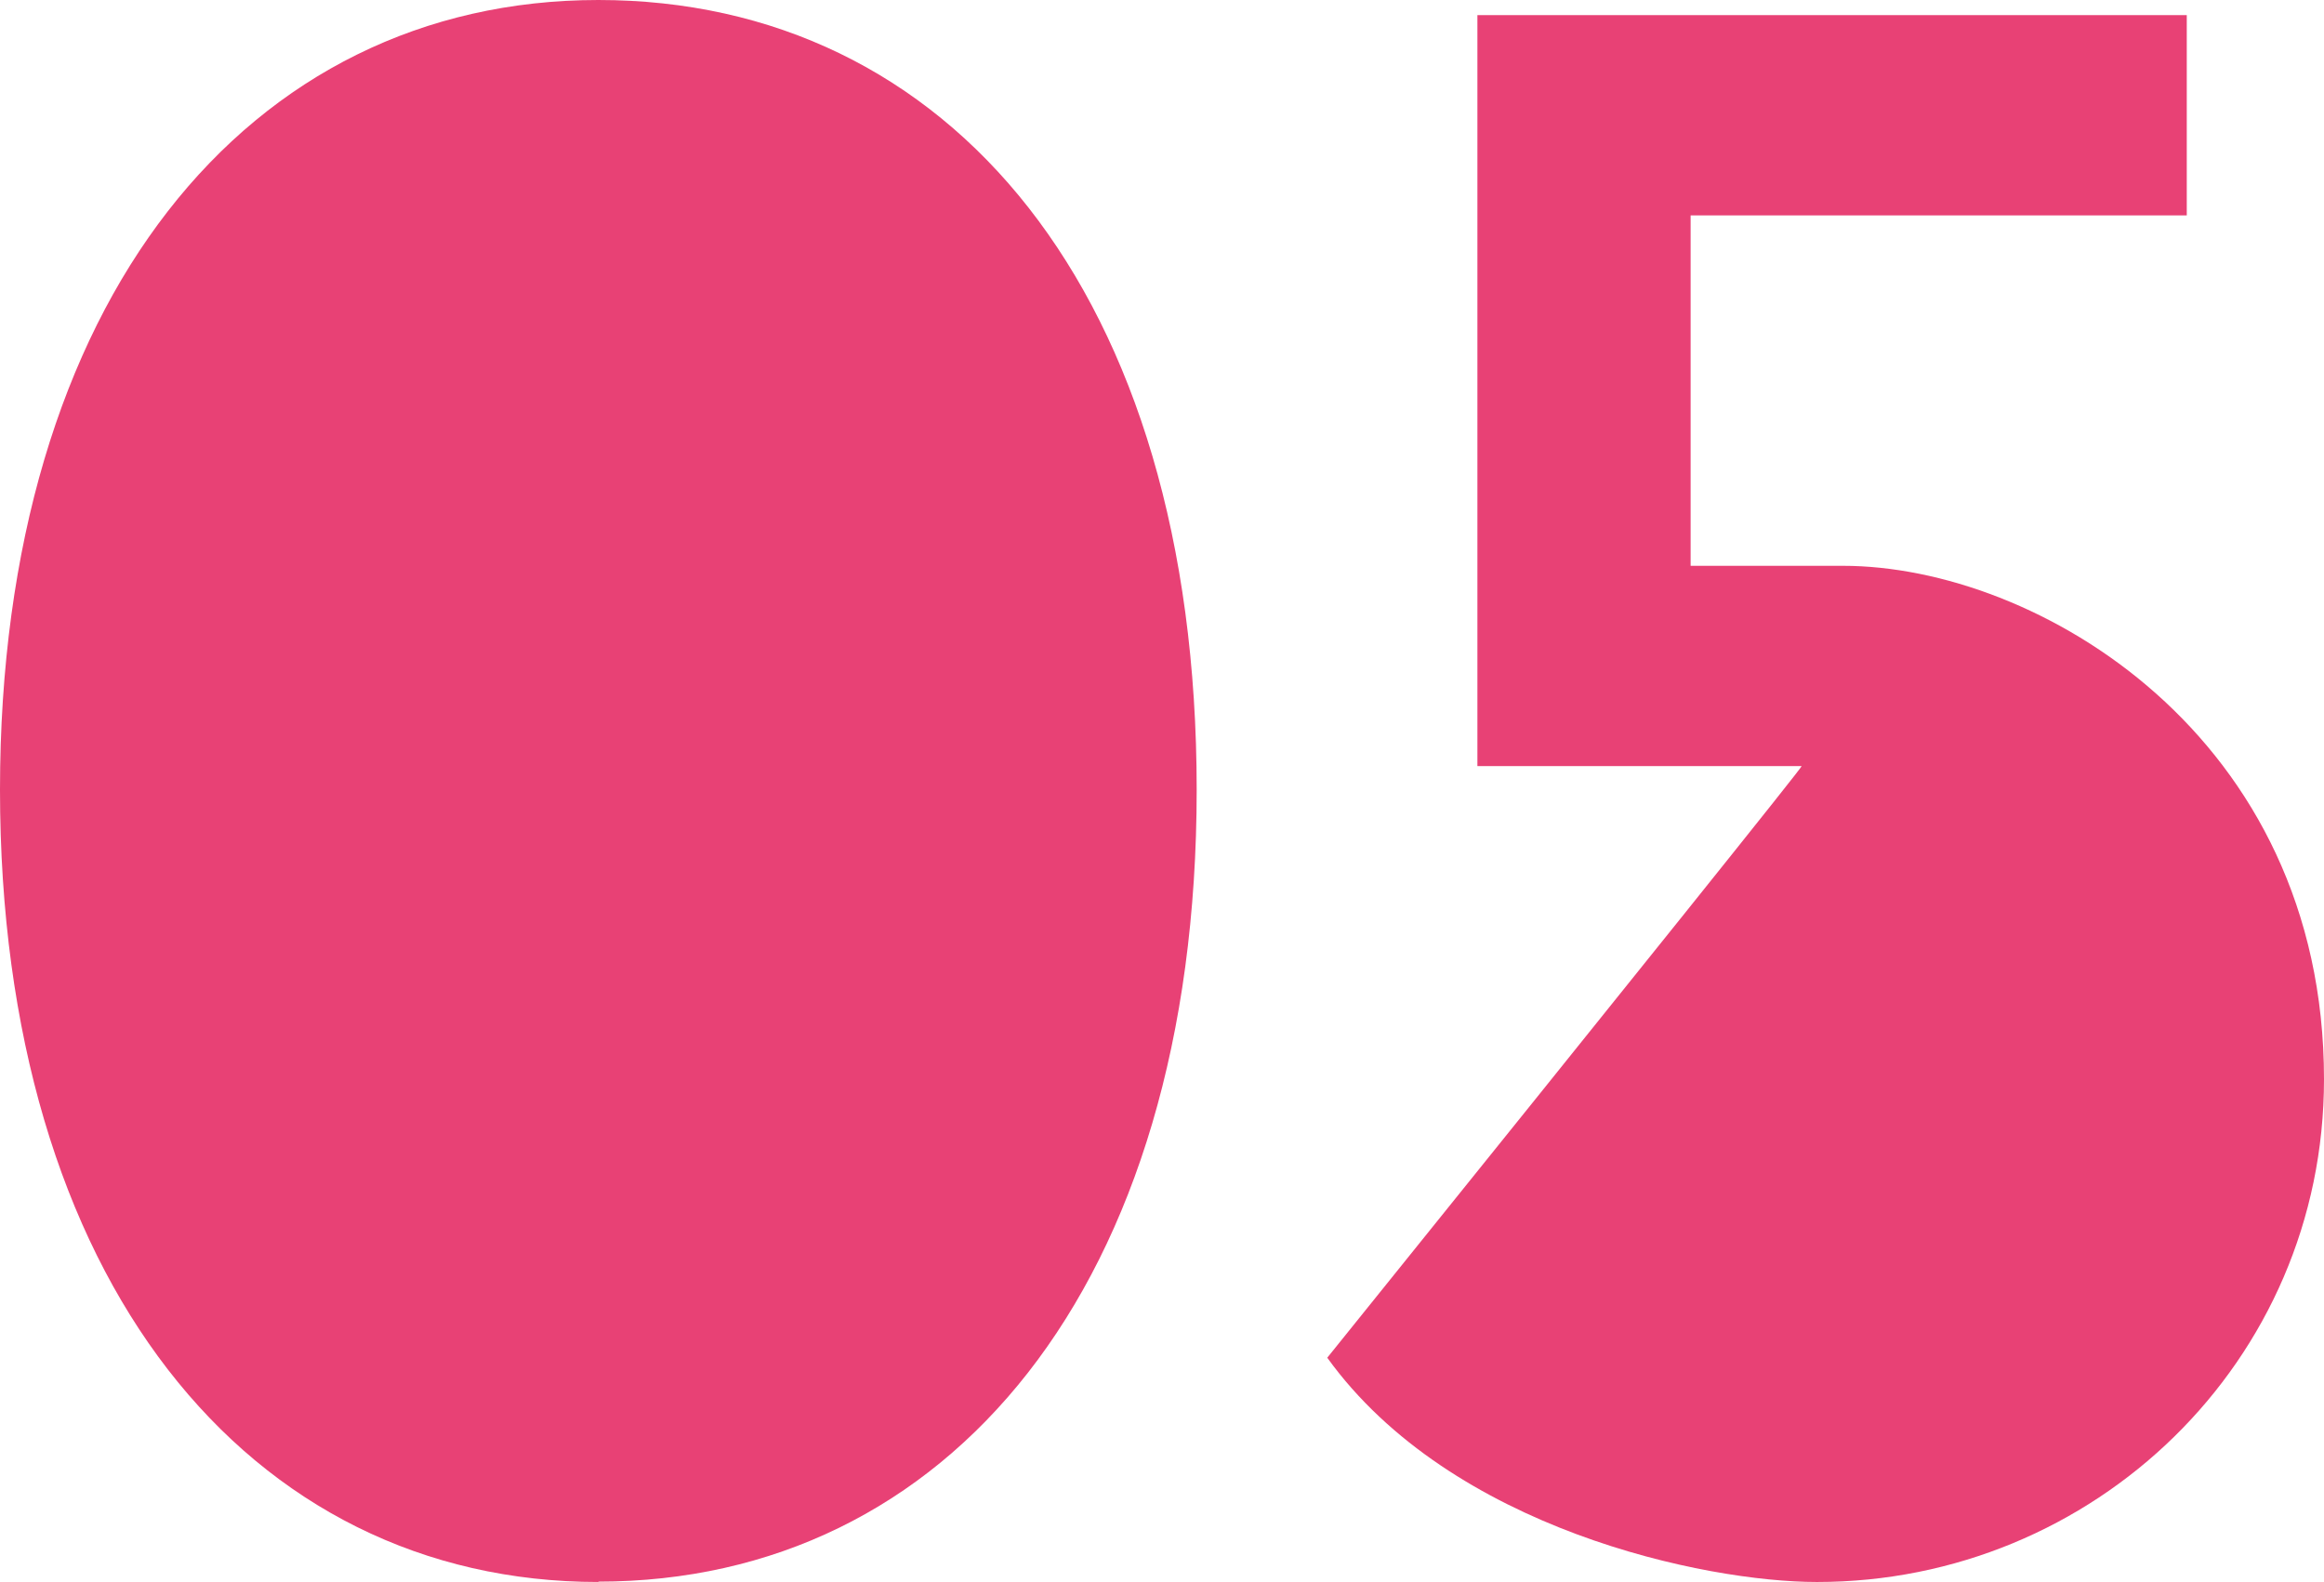
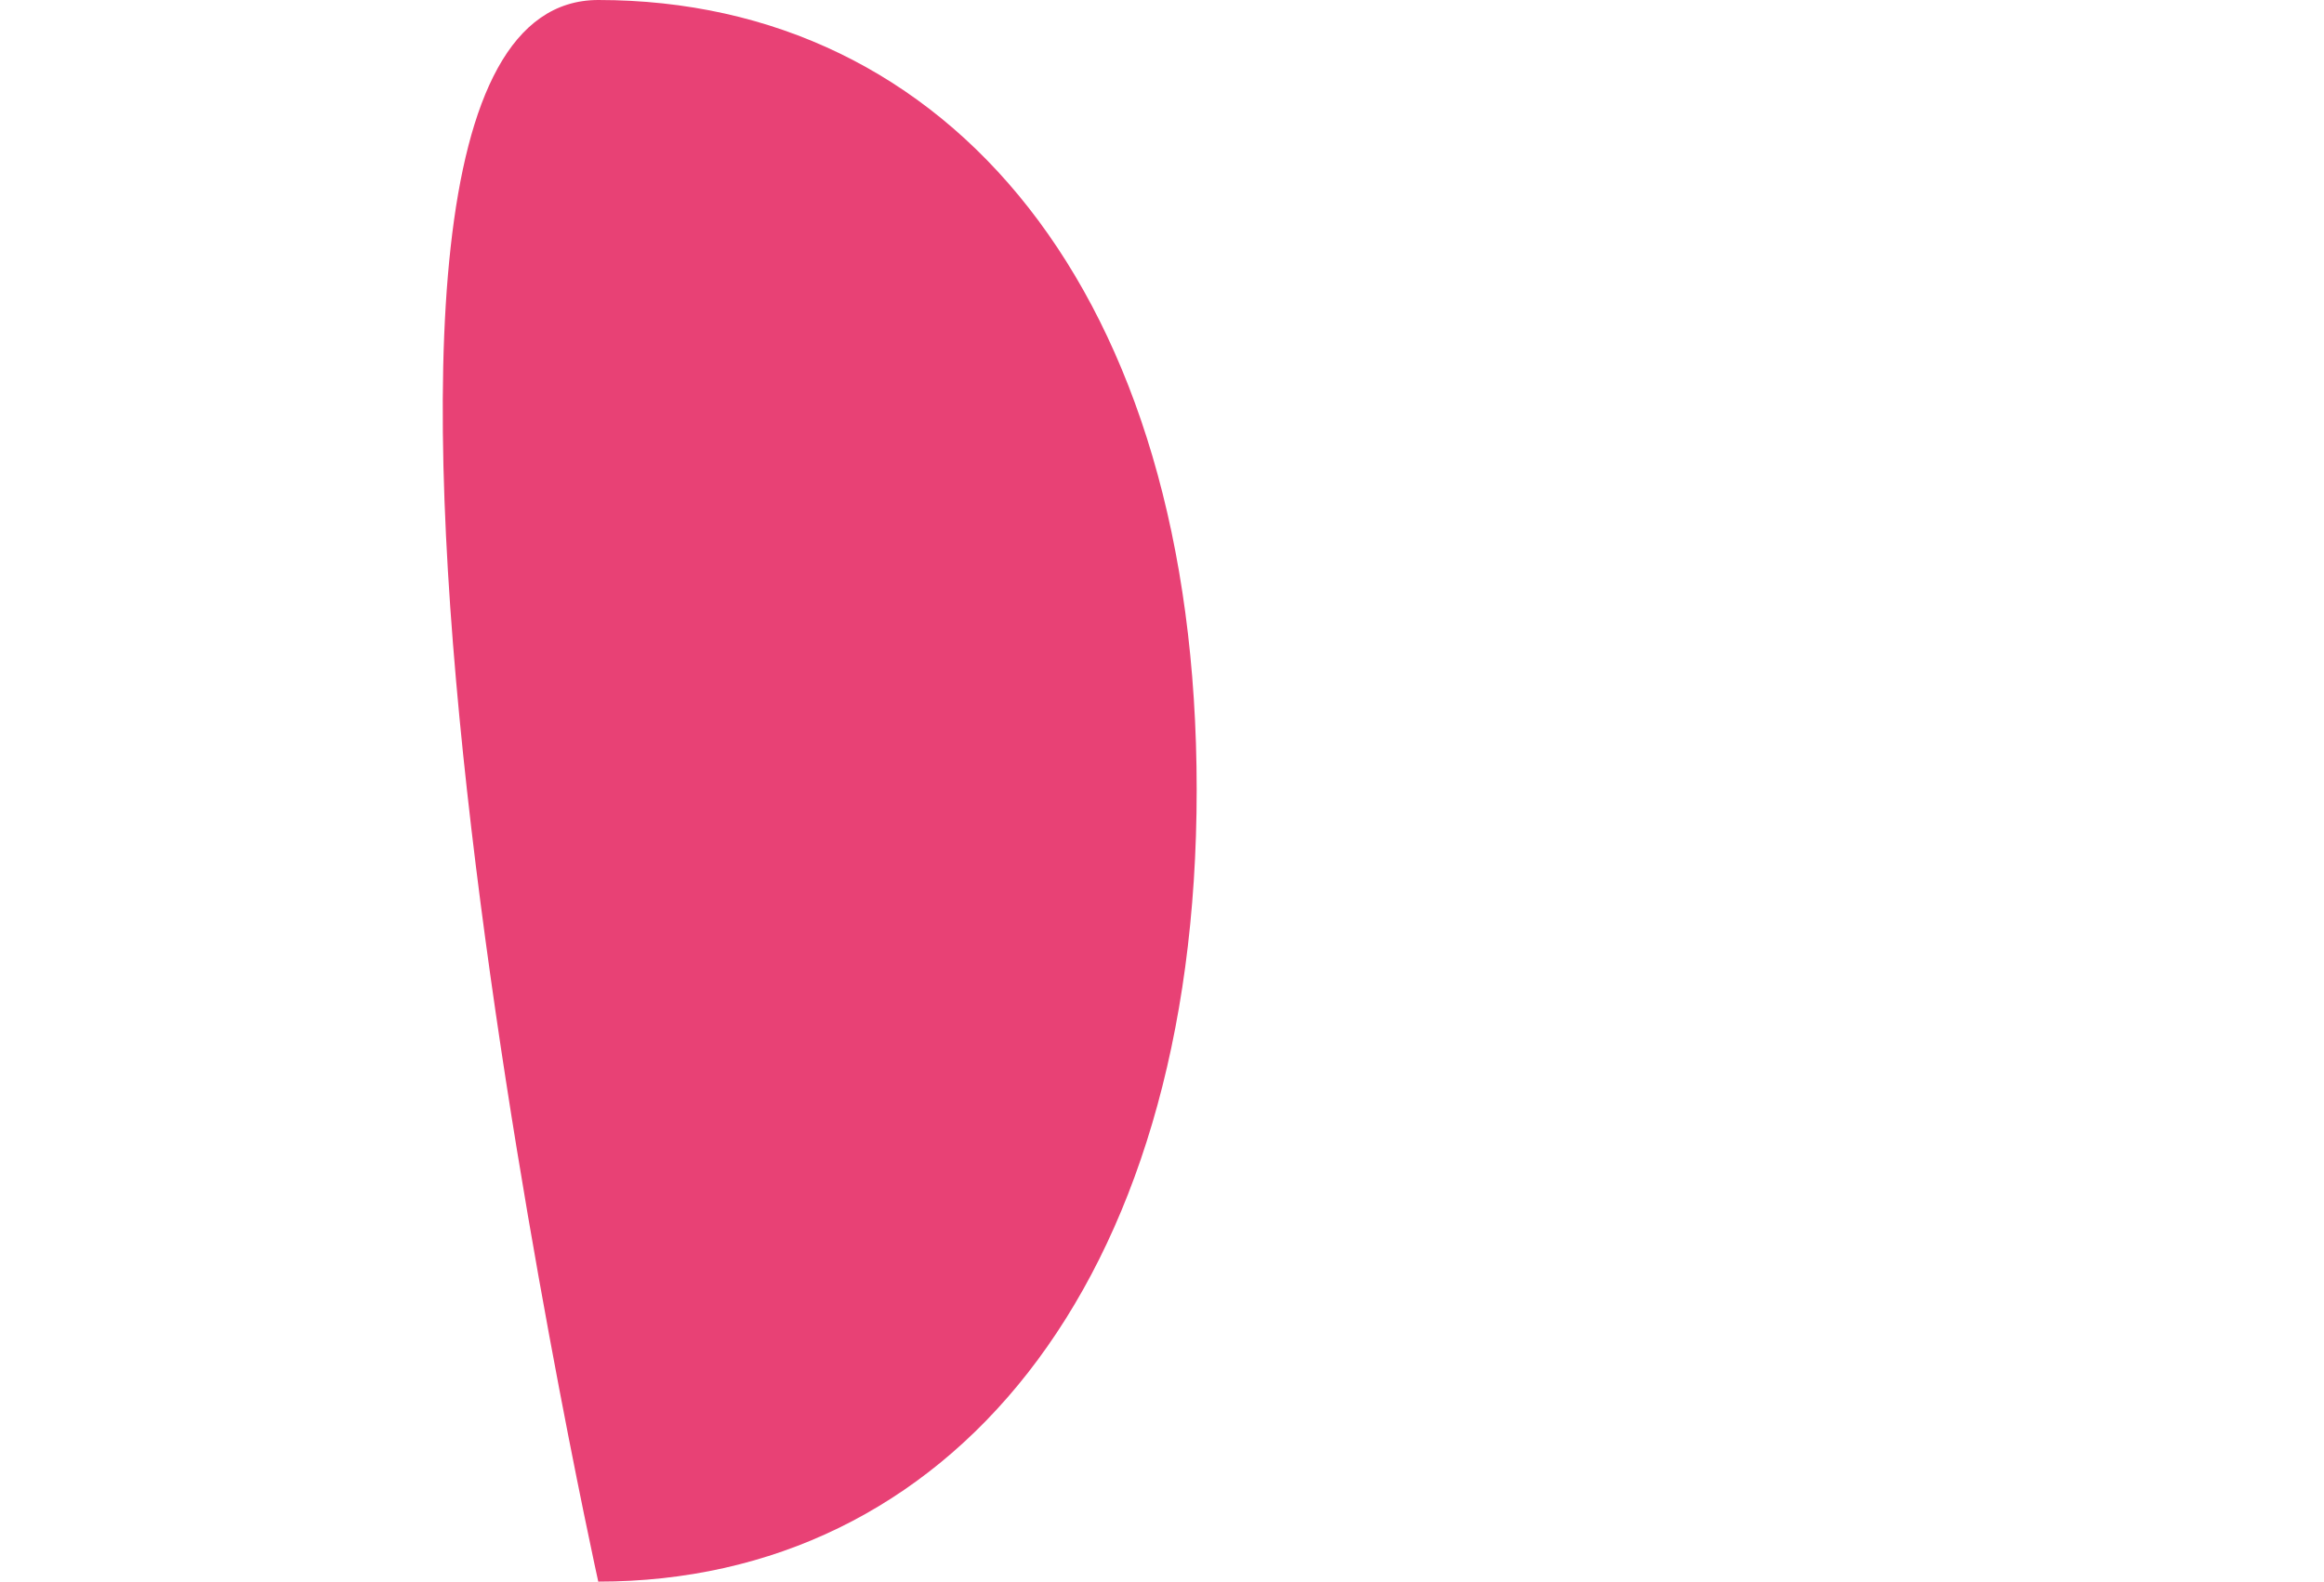
<svg xmlns="http://www.w3.org/2000/svg" id="_レイヤー_2" data-name="レイヤー 2" viewBox="0 0 63 42.89">
  <defs>
    <style>
      .cls-1 {
        fill: #e84175;
      }
    </style>
  </defs>
  <g id="text">
    <g>
-       <path class="cls-1" d="M16.22,42.89C6.73,42.89,0,34.69,0,21.41S6.73,0,16.22,0s16.22,7.9,16.22,21.41-6.78,21.47-16.22,21.47Z" />
-       <path class="cls-1" d="M49.25,42.89c-3.01,0-9.91-1.42-13.27-6.08q12.92-16.04,12.86-16.04h-8.79V.41h19.23v5.43h-13.45v9.5h4.13c5.25,0,13.04,4.6,13.04,13.92,0,7.67-6.25,13.63-13.74,13.63Z" />
+       <path class="cls-1" d="M16.22,42.89S6.73,0,16.22,0s16.22,7.9,16.22,21.41-6.78,21.47-16.22,21.47Z" />
    </g>
  </g>
</svg>